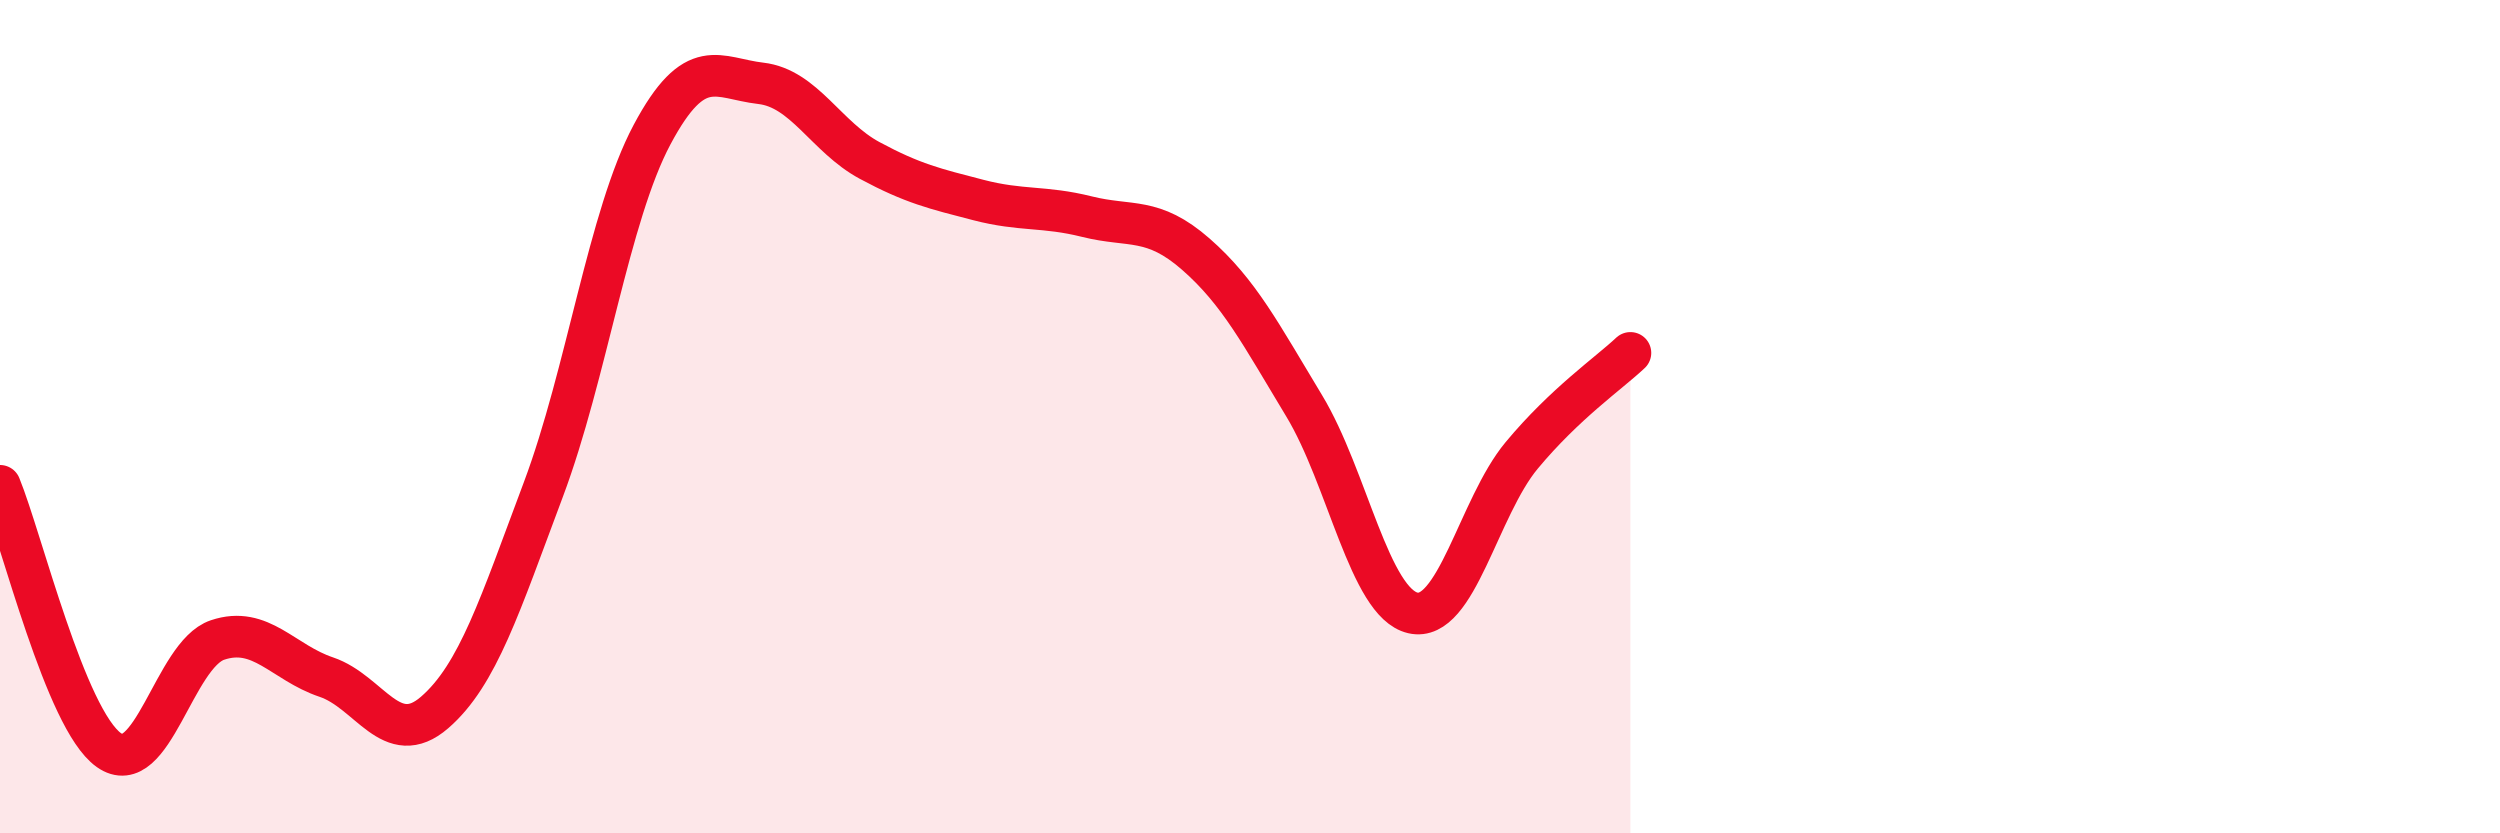
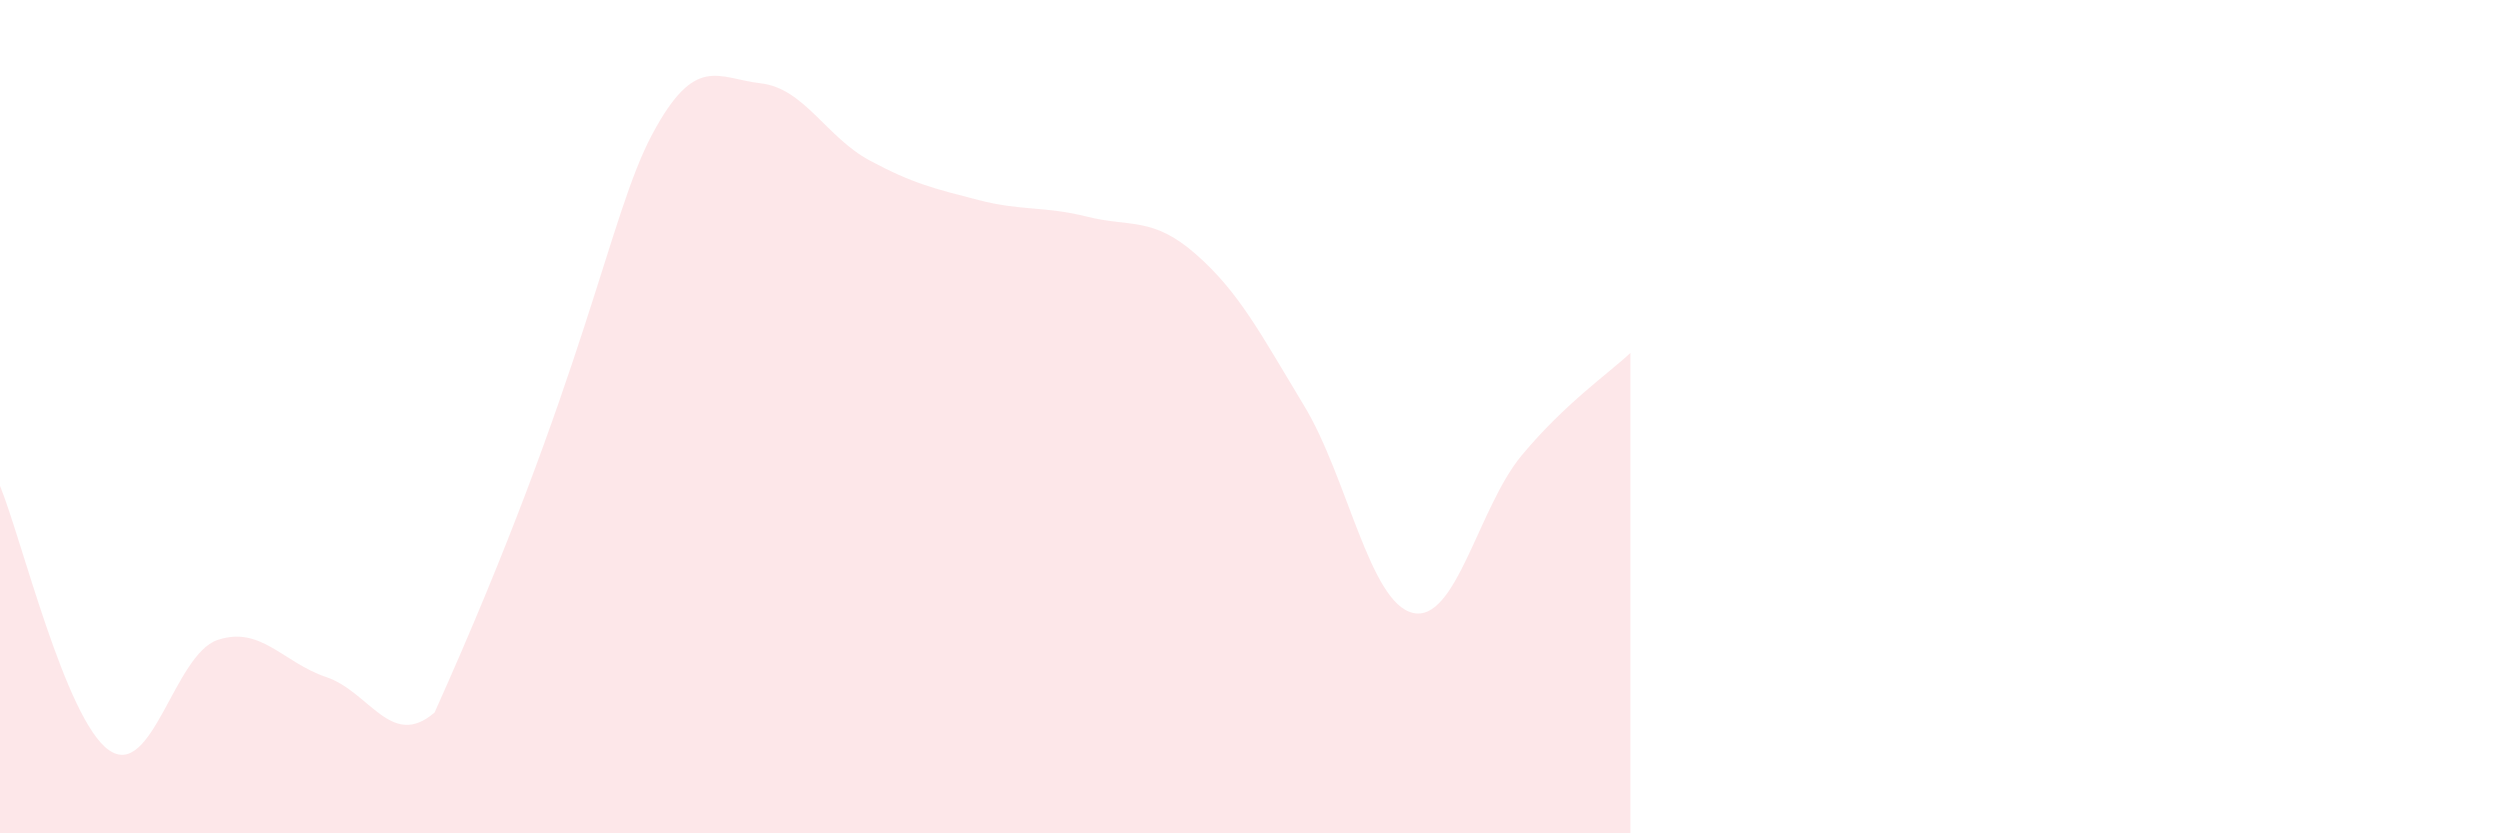
<svg xmlns="http://www.w3.org/2000/svg" width="60" height="20" viewBox="0 0 60 20">
-   <path d="M 0,11.66 C 0.52,12.93 1.57,17.26 2.61,18 C 3.65,18.74 4.18,15.71 5.22,15.36 C 6.26,15.01 6.79,15.9 7.83,16.25 C 8.87,16.6 9.39,18 10.43,17.1 C 11.47,16.2 12,14.52 13.04,11.75 C 14.08,8.98 14.61,5.18 15.65,3.23 C 16.69,1.28 17.22,1.88 18.26,2 C 19.3,2.12 19.83,3.29 20.87,3.85 C 21.91,4.41 22.44,4.53 23.48,4.8 C 24.52,5.07 25.05,4.94 26.09,5.2 C 27.13,5.46 27.66,5.19 28.7,6.1 C 29.74,7.01 30.26,8.02 31.3,9.74 C 32.34,11.46 32.87,14.47 33.91,14.71 C 34.95,14.95 35.48,12.18 36.52,10.93 C 37.56,9.68 38.61,8.96 39.13,8.47L39.13 20L0 20Z" fill="#EB0A25" opacity="0.1" stroke-linecap="round" stroke-linejoin="round" />
-   <path d="M 0,11.66 C 0.52,12.93 1.57,17.26 2.61,18 C 3.65,18.74 4.18,15.71 5.22,15.36 C 6.26,15.01 6.79,15.9 7.83,16.25 C 8.87,16.6 9.39,18 10.43,17.1 C 11.47,16.2 12,14.52 13.04,11.75 C 14.08,8.98 14.61,5.18 15.65,3.23 C 16.69,1.28 17.22,1.88 18.26,2 C 19.3,2.12 19.83,3.29 20.87,3.85 C 21.91,4.41 22.44,4.53 23.48,4.8 C 24.52,5.07 25.05,4.94 26.09,5.2 C 27.13,5.46 27.66,5.19 28.7,6.1 C 29.74,7.01 30.26,8.02 31.3,9.74 C 32.34,11.46 32.87,14.47 33.91,14.71 C 34.95,14.95 35.48,12.18 36.52,10.93 C 37.56,9.68 38.61,8.96 39.13,8.47" stroke="#EB0A25" stroke-width="1" fill="none" stroke-linecap="round" stroke-linejoin="round" />
+   <path d="M 0,11.66 C 0.52,12.93 1.57,17.26 2.61,18 C 3.65,18.74 4.18,15.71 5.22,15.36 C 6.26,15.01 6.79,15.9 7.83,16.25 C 8.87,16.6 9.39,18 10.43,17.1 C 14.08,8.98 14.61,5.18 15.65,3.23 C 16.69,1.28 17.22,1.88 18.26,2 C 19.3,2.12 19.83,3.29 20.87,3.85 C 21.91,4.41 22.44,4.53 23.48,4.8 C 24.52,5.07 25.05,4.94 26.09,5.2 C 27.13,5.46 27.66,5.19 28.7,6.1 C 29.74,7.01 30.26,8.02 31.3,9.74 C 32.34,11.46 32.87,14.47 33.91,14.71 C 34.95,14.95 35.48,12.18 36.52,10.93 C 37.56,9.68 38.61,8.96 39.13,8.47L39.13 20L0 20Z" fill="#EB0A25" opacity="0.1" stroke-linecap="round" stroke-linejoin="round" />
</svg>